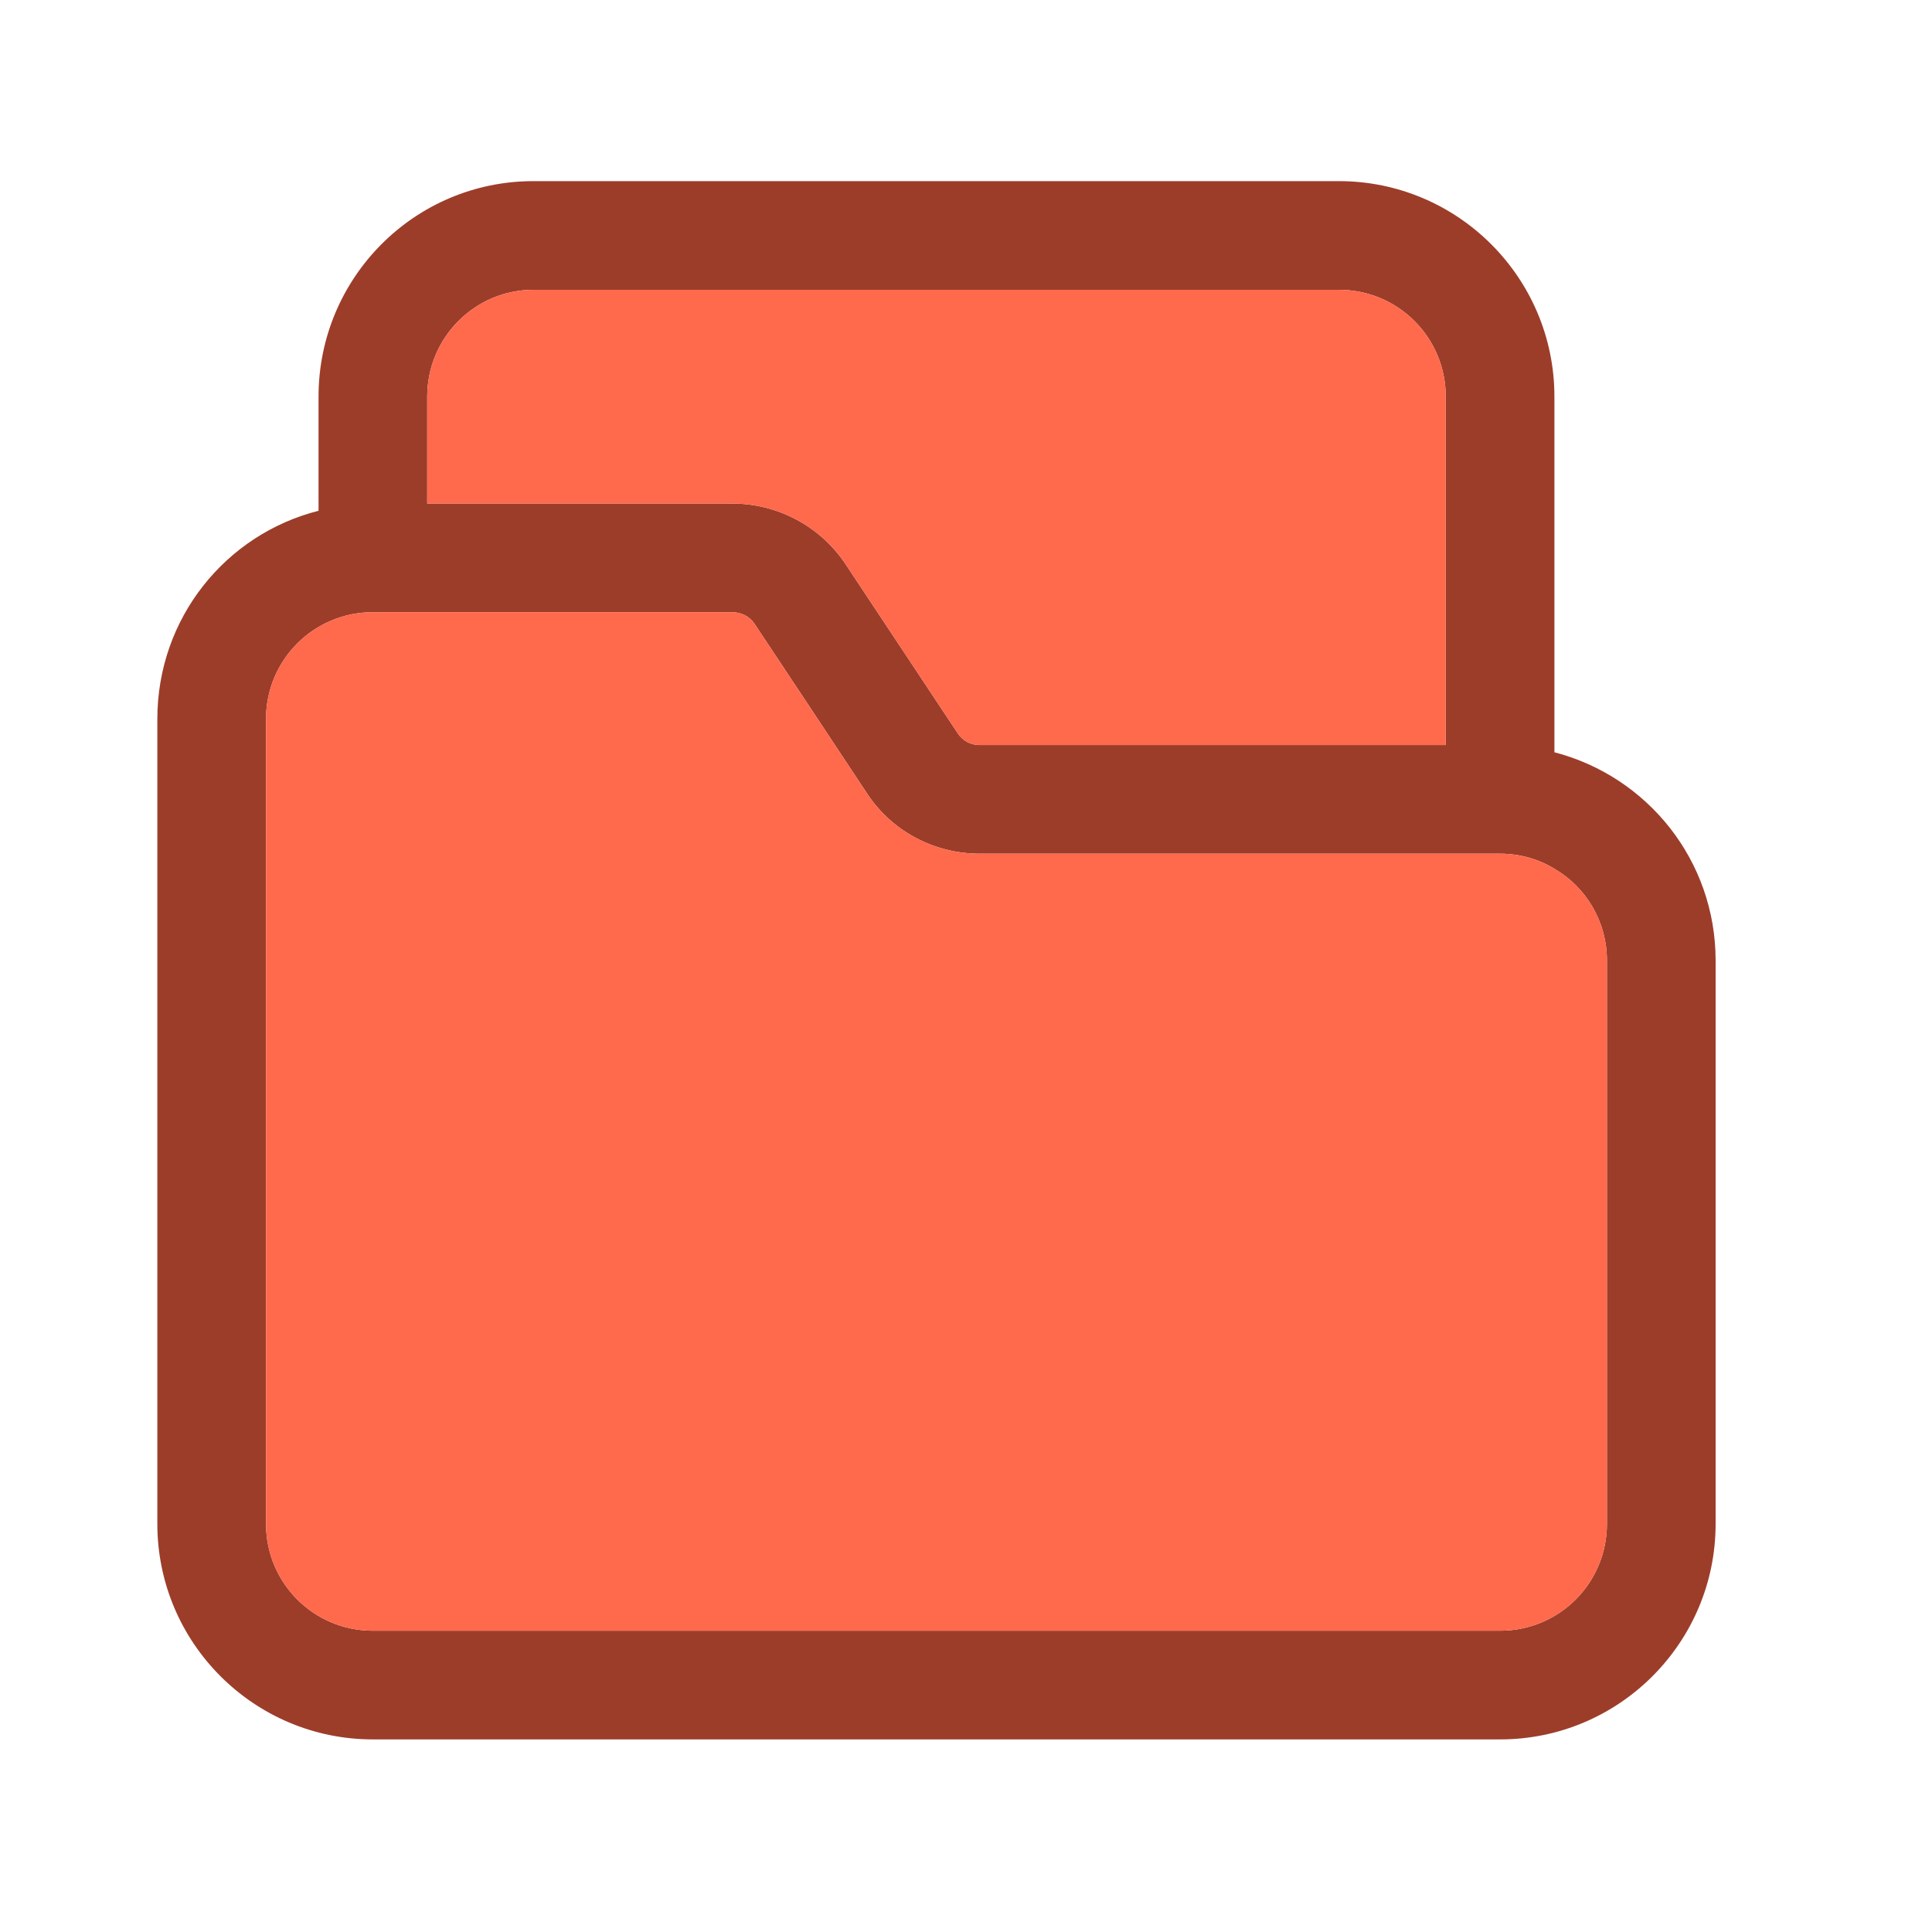
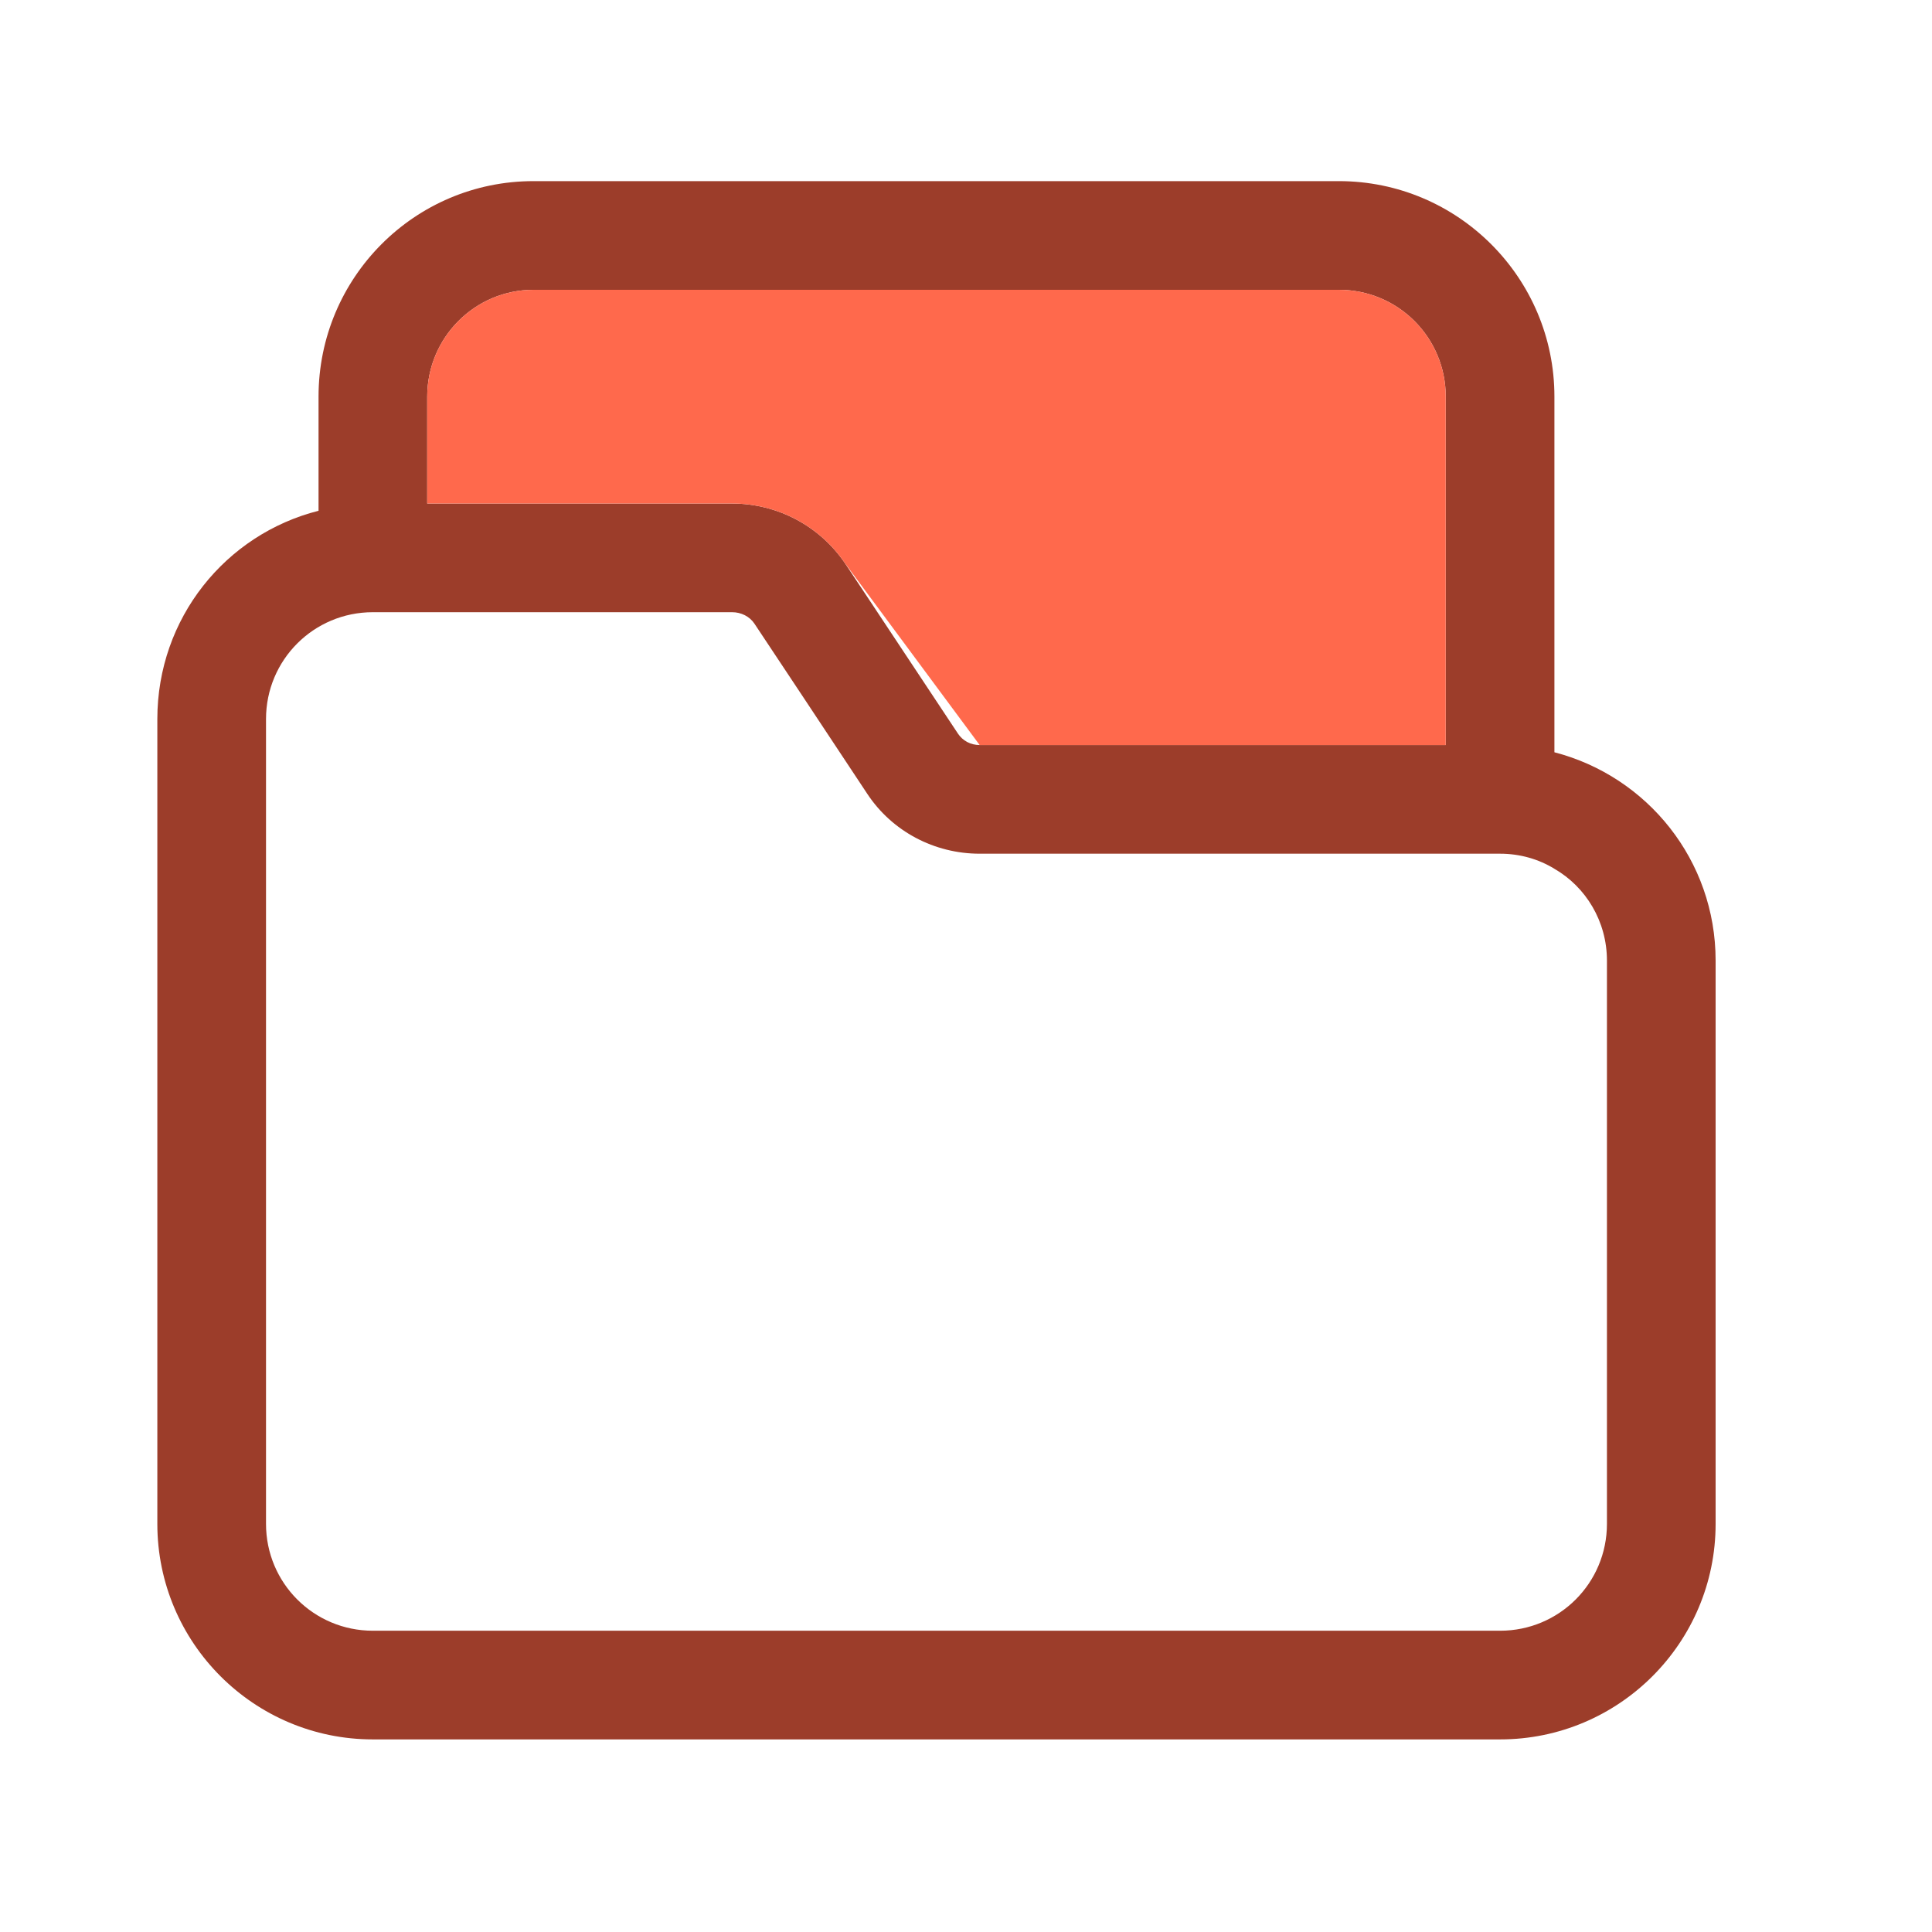
<svg xmlns="http://www.w3.org/2000/svg" width="32" height="32" viewBox="0 0 32 32" fill="none">
  <g id="icon-folder">
    <path id="Vector 3" fill-rule="evenodd" clip-rule="evenodd" d="M25.746 12.46V6.57C25.746 4.6 24.146 3 22.176 3H8.836C6.866 3 5.276 4.6 5.276 6.57V8.46C3.736 8.85 2.606 10.24 2.606 11.91V25.24C2.606 27.21 4.206 28.81 6.176 28.81H24.846C26.816 28.81 28.416 27.21 28.416 25.24V15.91C28.416 14.25 27.286 12.86 25.746 12.46ZM7.076 6.57C7.076 5.59 7.866 4.8 8.836 4.8H22.176C23.156 4.8 23.946 5.59 23.946 6.57V12.34H16.226C16.076 12.34 15.946 12.27 15.866 12.15L13.996 9.33C13.576 8.71 12.876 8.34 12.126 8.34H7.076V6.57ZM26.616 25.24C26.616 26.22 25.826 27.01 24.846 27.01H6.176C5.196 27.01 4.406 26.22 4.406 25.24V11.91C4.406 10.93 5.196 10.14 6.176 10.14H12.126C12.276 10.14 12.416 10.21 12.496 10.33L13.346 11.61L14.366 13.15C14.776 13.77 15.476 14.14 16.226 14.14H24.846C25.176 14.14 25.486 14.23 25.746 14.39C26.266 14.69 26.616 15.26 26.616 15.91V25.24Z" fill="#9C3D2A" />
-     <path id="Vector 2" fill-rule="evenodd" clip-rule="evenodd" d="M23.946 6.57V12.34H16.226C16.076 12.34 15.946 12.27 15.866 12.15L13.996 9.33C13.576 8.71 12.876 8.34 12.126 8.34H7.076V6.57C7.076 5.59 7.866 4.8 8.836 4.8H22.176C23.156 4.8 23.946 5.59 23.946 6.57Z" fill="#FF694C" />
-     <path id="Vector 1" fill-rule="evenodd" clip-rule="evenodd" d="M26.616 15.91V25.24C26.616 26.22 25.826 27.01 24.846 27.01H6.176C5.196 27.01 4.406 26.22 4.406 25.24V11.91C4.406 10.93 5.196 10.14 6.176 10.14H12.126C12.276 10.14 12.416 10.21 12.496 10.33L13.346 11.61L14.366 13.15C14.776 13.77 15.476 14.14 16.226 14.14H24.846C25.176 14.14 25.486 14.23 25.746 14.39C26.266 14.69 26.616 15.26 26.616 15.91Z" fill="#FF694C" />
+     <path id="Vector 2" fill-rule="evenodd" clip-rule="evenodd" d="M23.946 6.57V12.34H16.226L13.996 9.33C13.576 8.71 12.876 8.34 12.126 8.34H7.076V6.57C7.076 5.59 7.866 4.8 8.836 4.8H22.176C23.156 4.8 23.946 5.59 23.946 6.57Z" fill="#FF694C" />
  </g>
</svg>